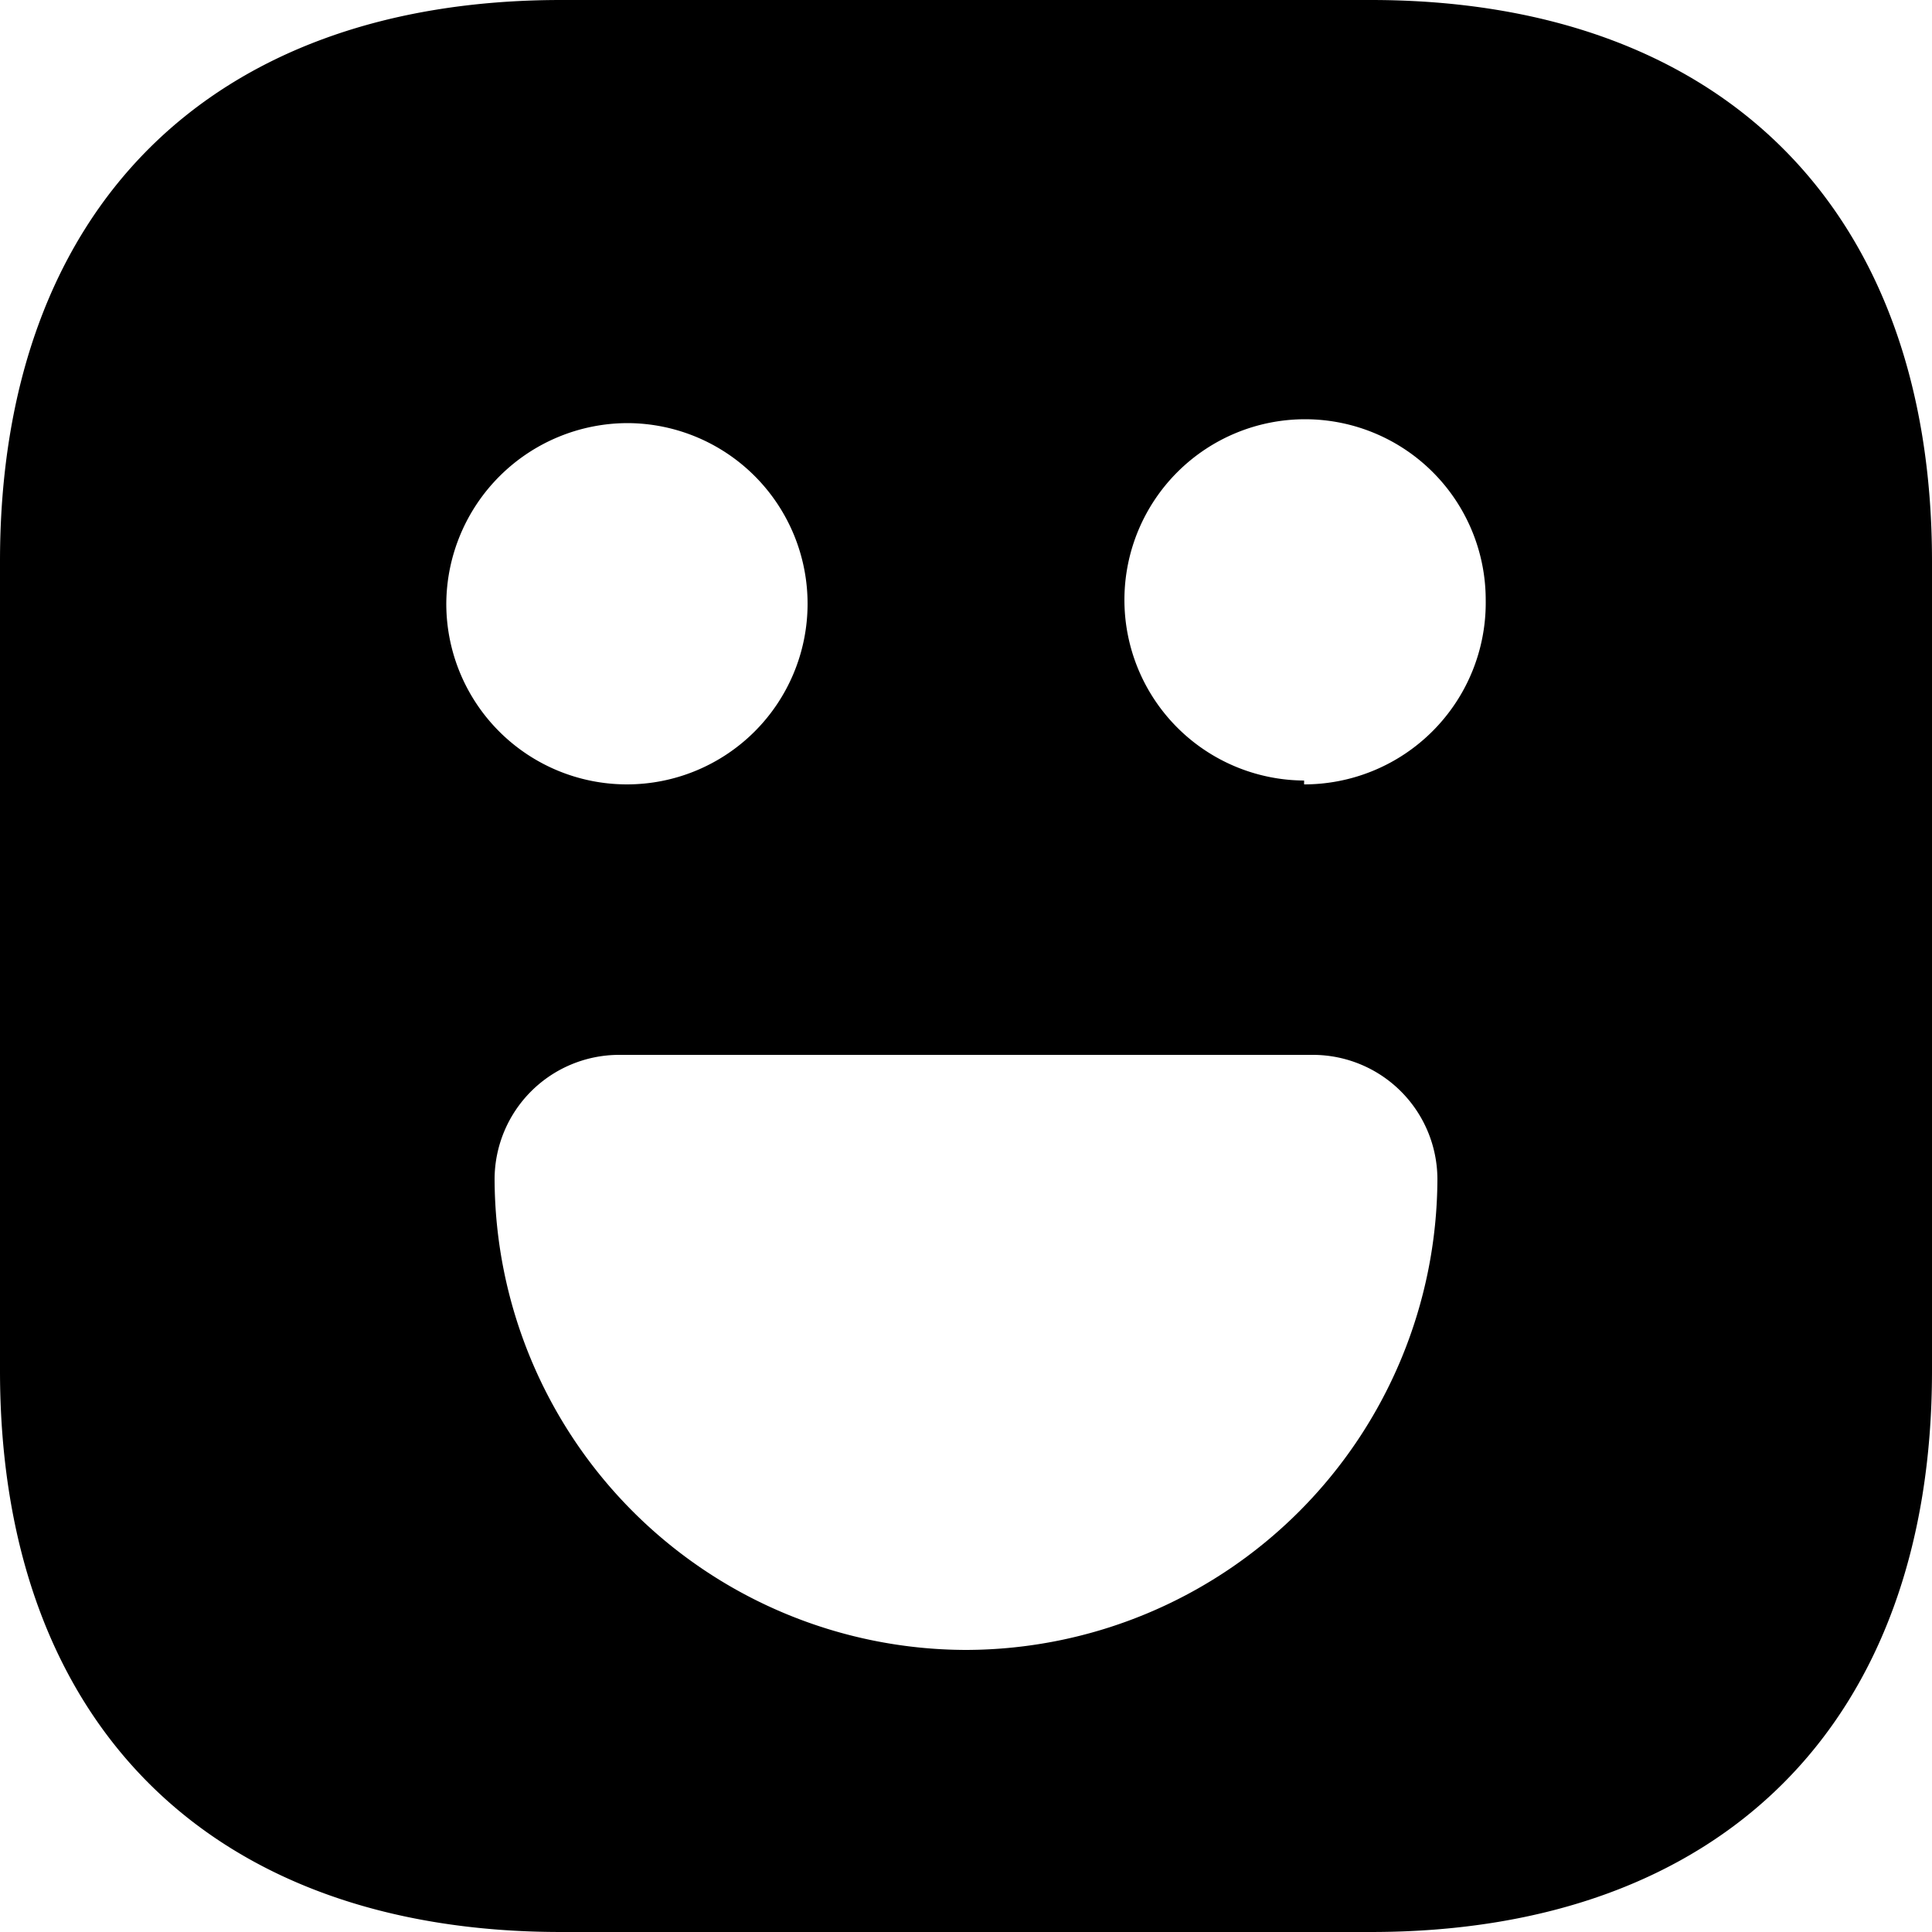
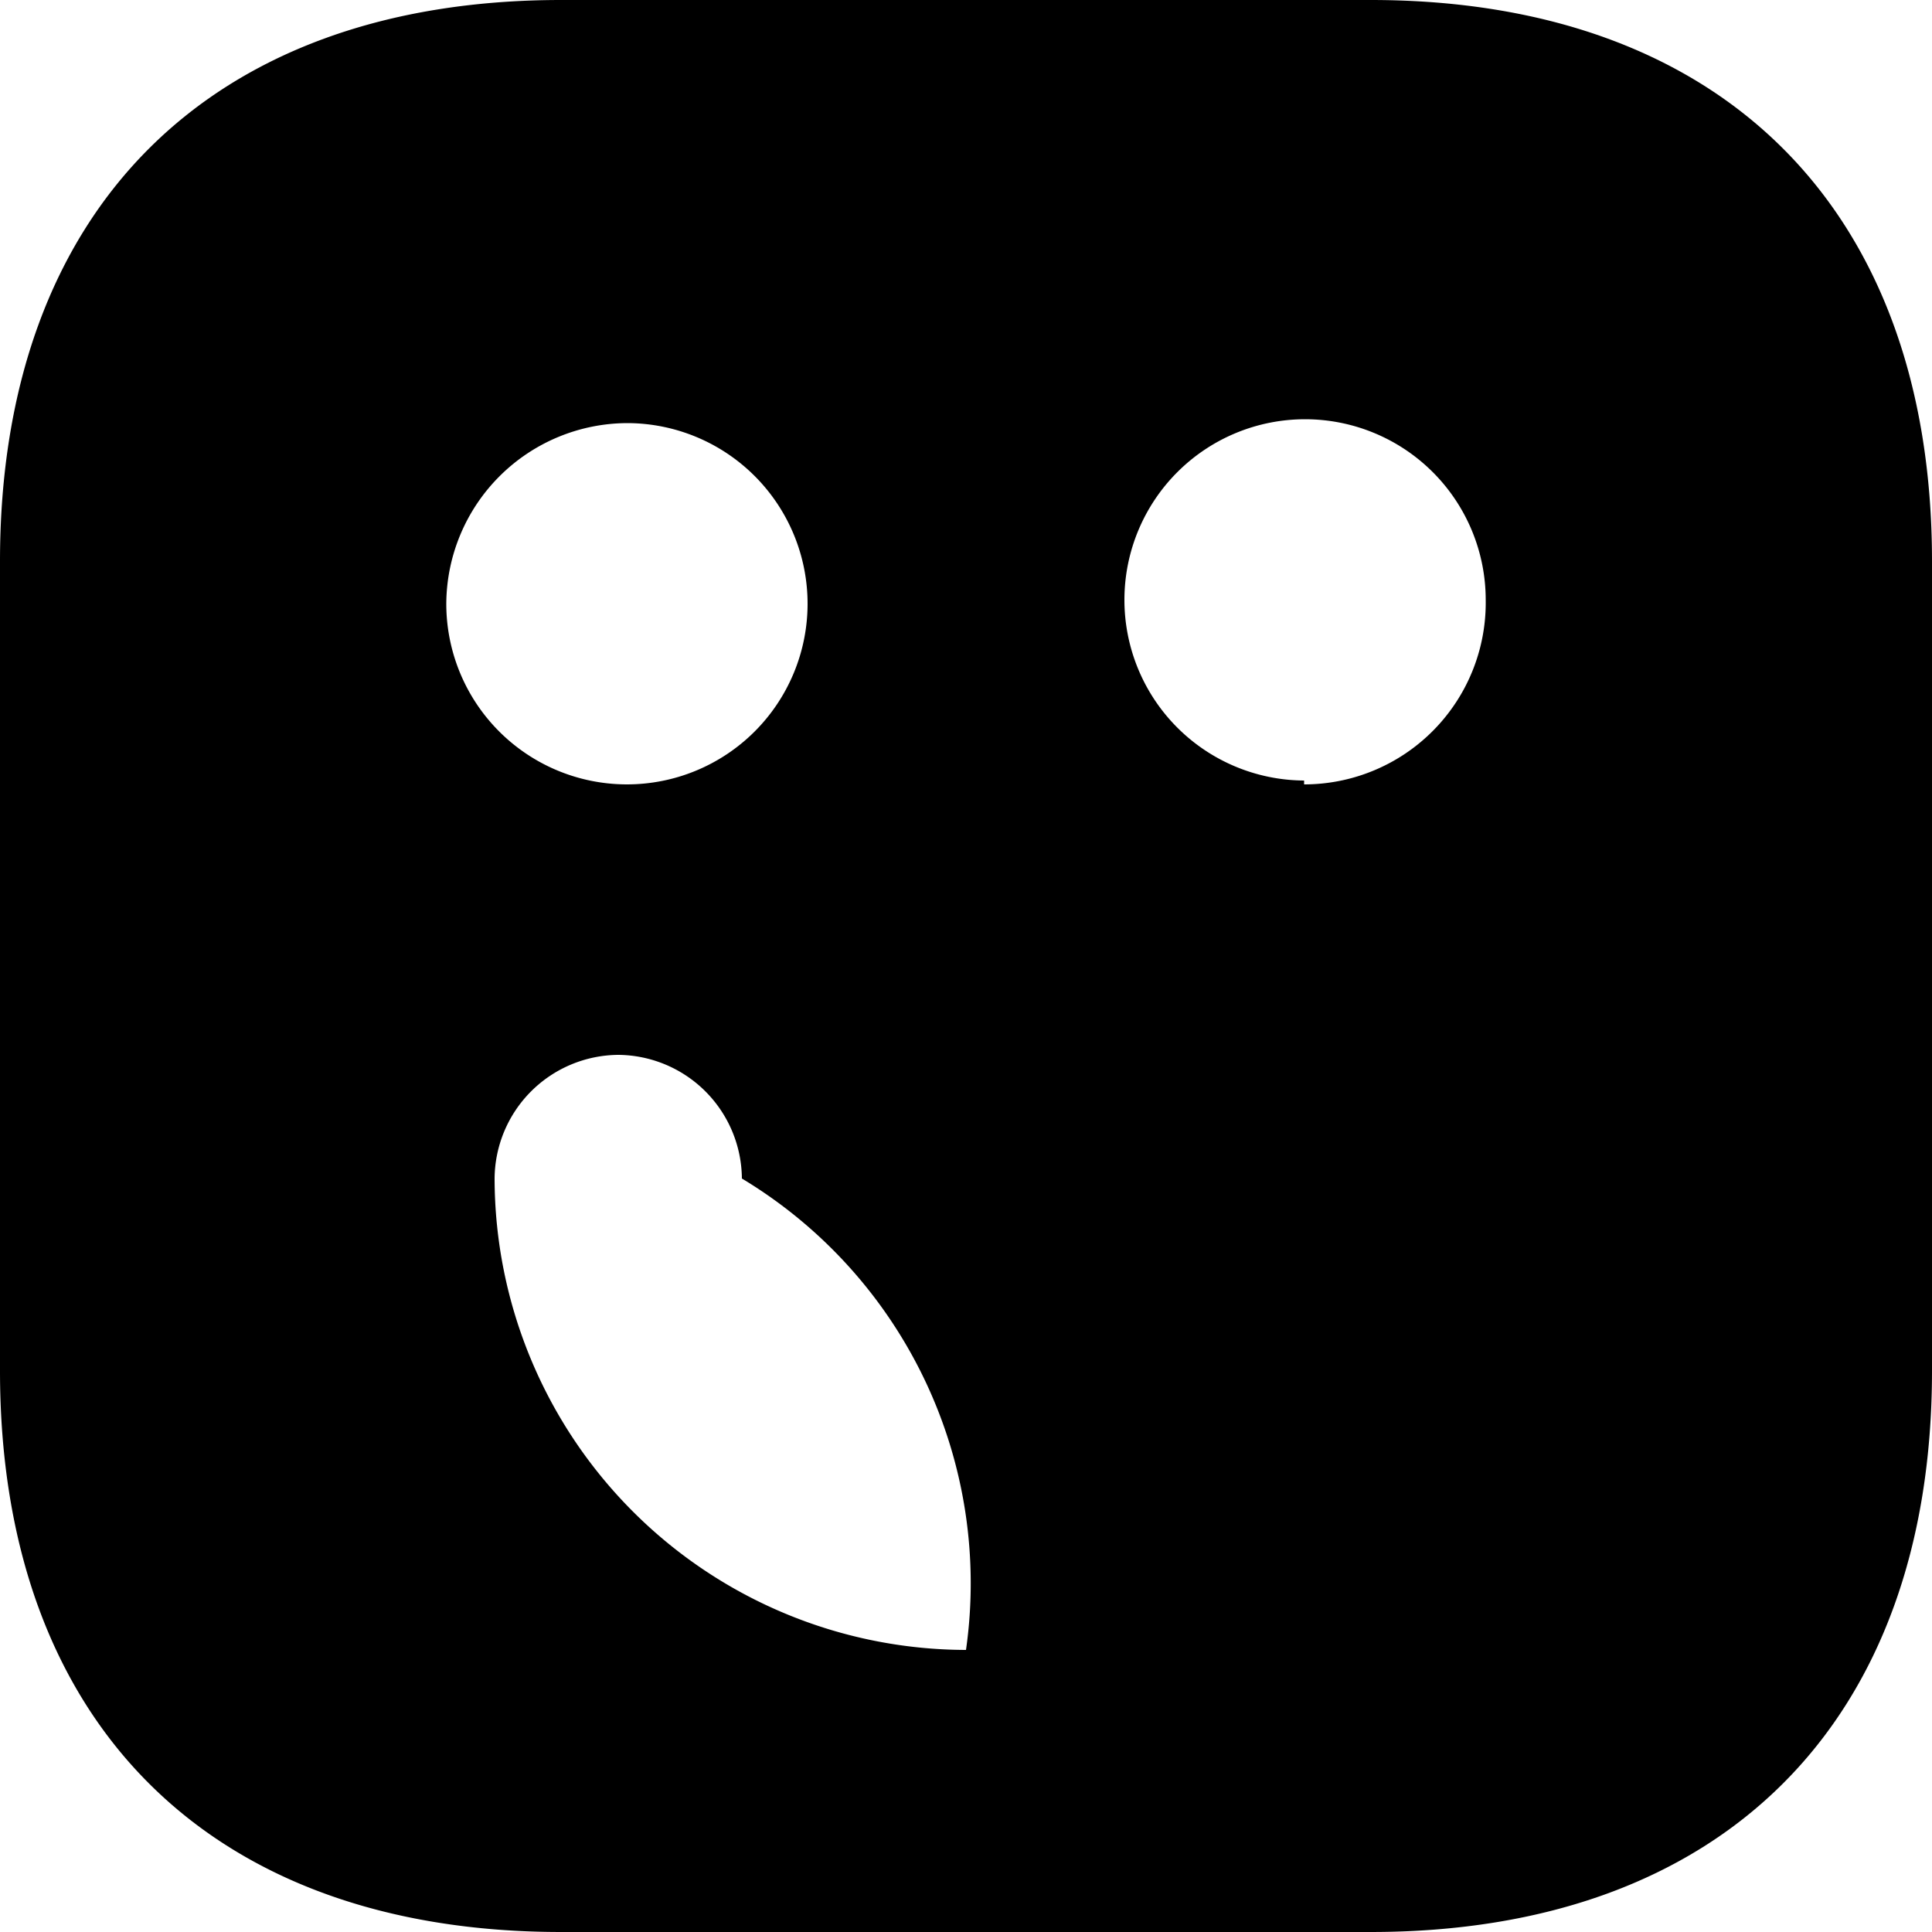
<svg xmlns="http://www.w3.org/2000/svg" viewBox="0 0 20 20">
  <g id="Layer_2" data-name="Layer 2">
    <g id="Icons">
-       <path d="M14.19,0H5.81C2.17,0,0,2.17,0,5.81v8.38C0,17.83,2.17,20,5.81,20h8.38C17.83,20,20,17.83,20,14.19V5.81C20,2.17,17.83,0,14.19,0ZM6.5,4.38A1.87,1.87,0,1,1,4.62,6.25,1.88,1.88,0,0,1,6.5,4.38ZM10,17.08A4.89,4.89,0,0,1,5.12,12.2,1.29,1.29,0,0,1,6.4,10.92h7.2a1.29,1.29,0,0,1,1.28,1.28A4.89,4.89,0,0,1,10,17.08Zm3.5-9a1.87,1.87,0,1,1,1.88-1.87A1.88,1.88,0,0,1,13.5,8.12Z" />
+       <path d="M14.19,0H5.81C2.17,0,0,2.17,0,5.81v8.38C0,17.83,2.17,20,5.81,20h8.38C17.83,20,20,17.83,20,14.19V5.81C20,2.17,17.83,0,14.19,0ZM6.5,4.38A1.87,1.87,0,1,1,4.62,6.25,1.88,1.88,0,0,1,6.5,4.38ZM10,17.08A4.89,4.89,0,0,1,5.12,12.2,1.29,1.29,0,0,1,6.4,10.92a1.29,1.29,0,0,1,1.28,1.28A4.89,4.89,0,0,1,10,17.08Zm3.5-9a1.87,1.87,0,1,1,1.88-1.87A1.88,1.88,0,0,1,13.5,8.12Z" />
    </g>
  </g>
</svg>